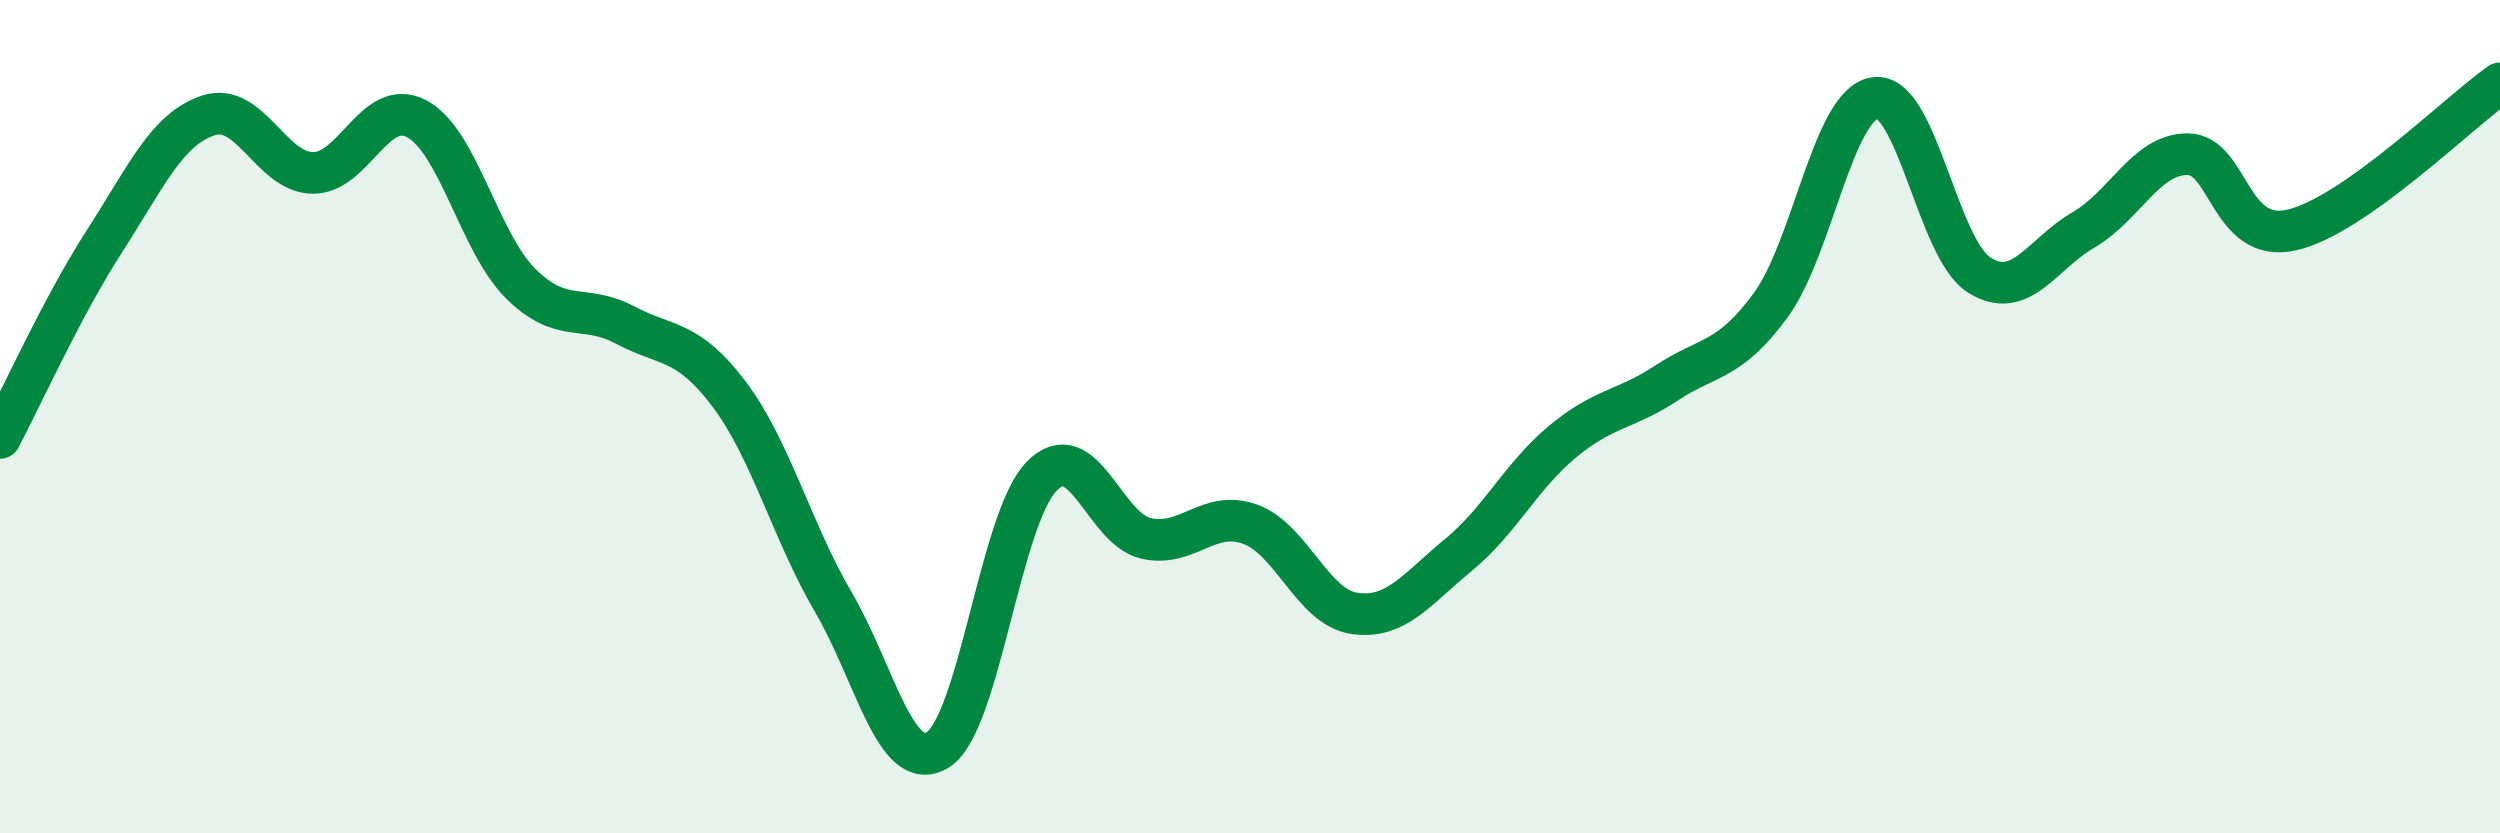
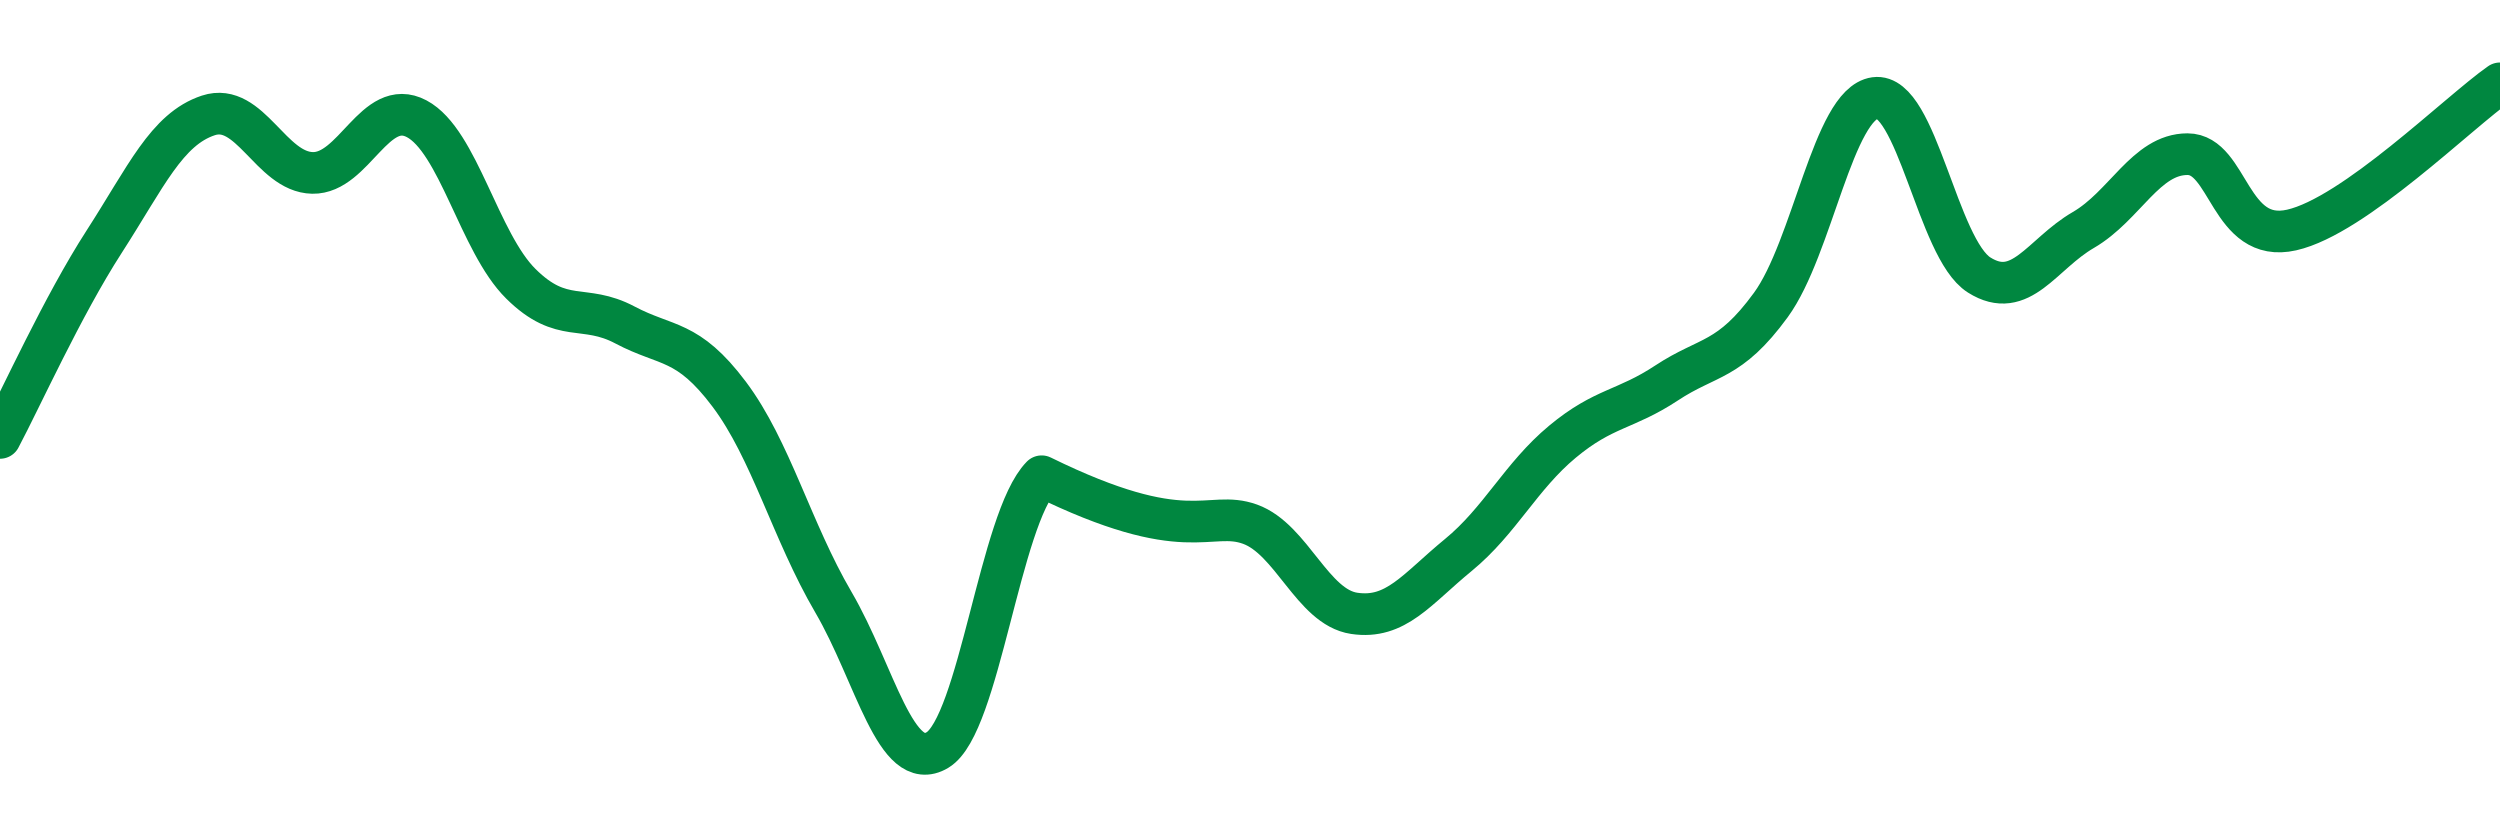
<svg xmlns="http://www.w3.org/2000/svg" width="60" height="20" viewBox="0 0 60 20">
-   <path d="M 0,10.51 C 0.5,9.57 1.5,7.35 2.5,5.8 C 3.5,4.25 4,3.1 5,2.77 C 6,2.44 6.5,4.13 7.5,4.15 C 8.5,4.17 9,2.32 10,2.85 C 11,3.38 11.5,5.82 12.5,6.81 C 13.5,7.8 14,7.27 15,7.8 C 16,8.33 16.5,8.13 17.5,9.46 C 18.5,10.79 19,12.74 20,14.45 C 21,16.16 21.5,18.6 22.5,18 C 23.5,17.4 24,12.45 25,11.43 C 26,10.41 26.5,12.69 27.5,12.92 C 28.5,13.15 29,12.22 30,12.58 C 31,12.94 31.5,14.57 32.5,14.72 C 33.5,14.87 34,14.14 35,13.32 C 36,12.5 36.5,11.43 37.5,10.6 C 38.5,9.77 39,9.85 40,9.19 C 41,8.53 41.5,8.69 42.5,7.32 C 43.5,5.95 44,2.49 45,2.35 C 46,2.21 46.5,5.97 47.5,6.6 C 48.5,7.23 49,6.1 50,5.52 C 51,4.94 51.5,3.7 52.5,3.7 C 53.5,3.7 53.5,5.86 55,5.52 C 56.5,5.18 59,2.7 60,2L60 20L0 20Z" fill="#008740" opacity="0.1" stroke-linecap="round" stroke-linejoin="round" />
-   <path d="M 0,10.51 C 0.5,9.57 1.5,7.35 2.5,5.8 C 3.5,4.25 4,3.1 5,2.77 C 6,2.44 6.5,4.13 7.5,4.15 C 8.5,4.17 9,2.32 10,2.85 C 11,3.38 11.5,5.82 12.5,6.81 C 13.5,7.8 14,7.27 15,7.8 C 16,8.33 16.5,8.13 17.5,9.46 C 18.5,10.79 19,12.74 20,14.45 C 21,16.16 21.5,18.6 22.5,18 C 23.5,17.4 24,12.45 25,11.43 C 26,10.41 26.5,12.69 27.5,12.92 C 28.5,13.15 29,12.22 30,12.58 C 31,12.94 31.5,14.57 32.5,14.72 C 33.5,14.87 34,14.14 35,13.32 C 36,12.5 36.5,11.43 37.5,10.6 C 38.5,9.77 39,9.85 40,9.19 C 41,8.53 41.5,8.69 42.5,7.32 C 43.5,5.95 44,2.49 45,2.35 C 46,2.21 46.5,5.97 47.5,6.6 C 48.5,7.23 49,6.1 50,5.52 C 51,4.94 51.5,3.7 52.5,3.7 C 53.5,3.7 53.5,5.86 55,5.52 C 56.5,5.18 59,2.7 60,2" stroke="#008740" stroke-width="1" fill="none" stroke-linecap="round" stroke-linejoin="round" />
+   <path d="M 0,10.51 C 0.5,9.57 1.5,7.35 2.5,5.8 C 3.5,4.25 4,3.1 5,2.77 C 6,2.44 6.5,4.13 7.5,4.15 C 8.5,4.17 9,2.32 10,2.85 C 11,3.38 11.5,5.82 12.5,6.81 C 13.5,7.8 14,7.27 15,7.8 C 16,8.33 16.5,8.13 17.5,9.46 C 18.5,10.79 19,12.74 20,14.45 C 21,16.16 21.5,18.6 22.5,18 C 23.5,17.4 24,12.45 25,11.43 C 28.5,13.15 29,12.22 30,12.58 C 31,12.94 31.5,14.57 32.5,14.72 C 33.5,14.87 34,14.14 35,13.32 C 36,12.5 36.5,11.43 37.5,10.6 C 38.5,9.77 39,9.85 40,9.19 C 41,8.53 41.5,8.69 42.5,7.32 C 43.5,5.95 44,2.49 45,2.35 C 46,2.21 46.5,5.97 47.5,6.6 C 48.5,7.23 49,6.1 50,5.52 C 51,4.94 51.5,3.7 52.5,3.7 C 53.5,3.7 53.5,5.86 55,5.52 C 56.5,5.18 59,2.7 60,2" stroke="#008740" stroke-width="1" fill="none" stroke-linecap="round" stroke-linejoin="round" />
</svg>